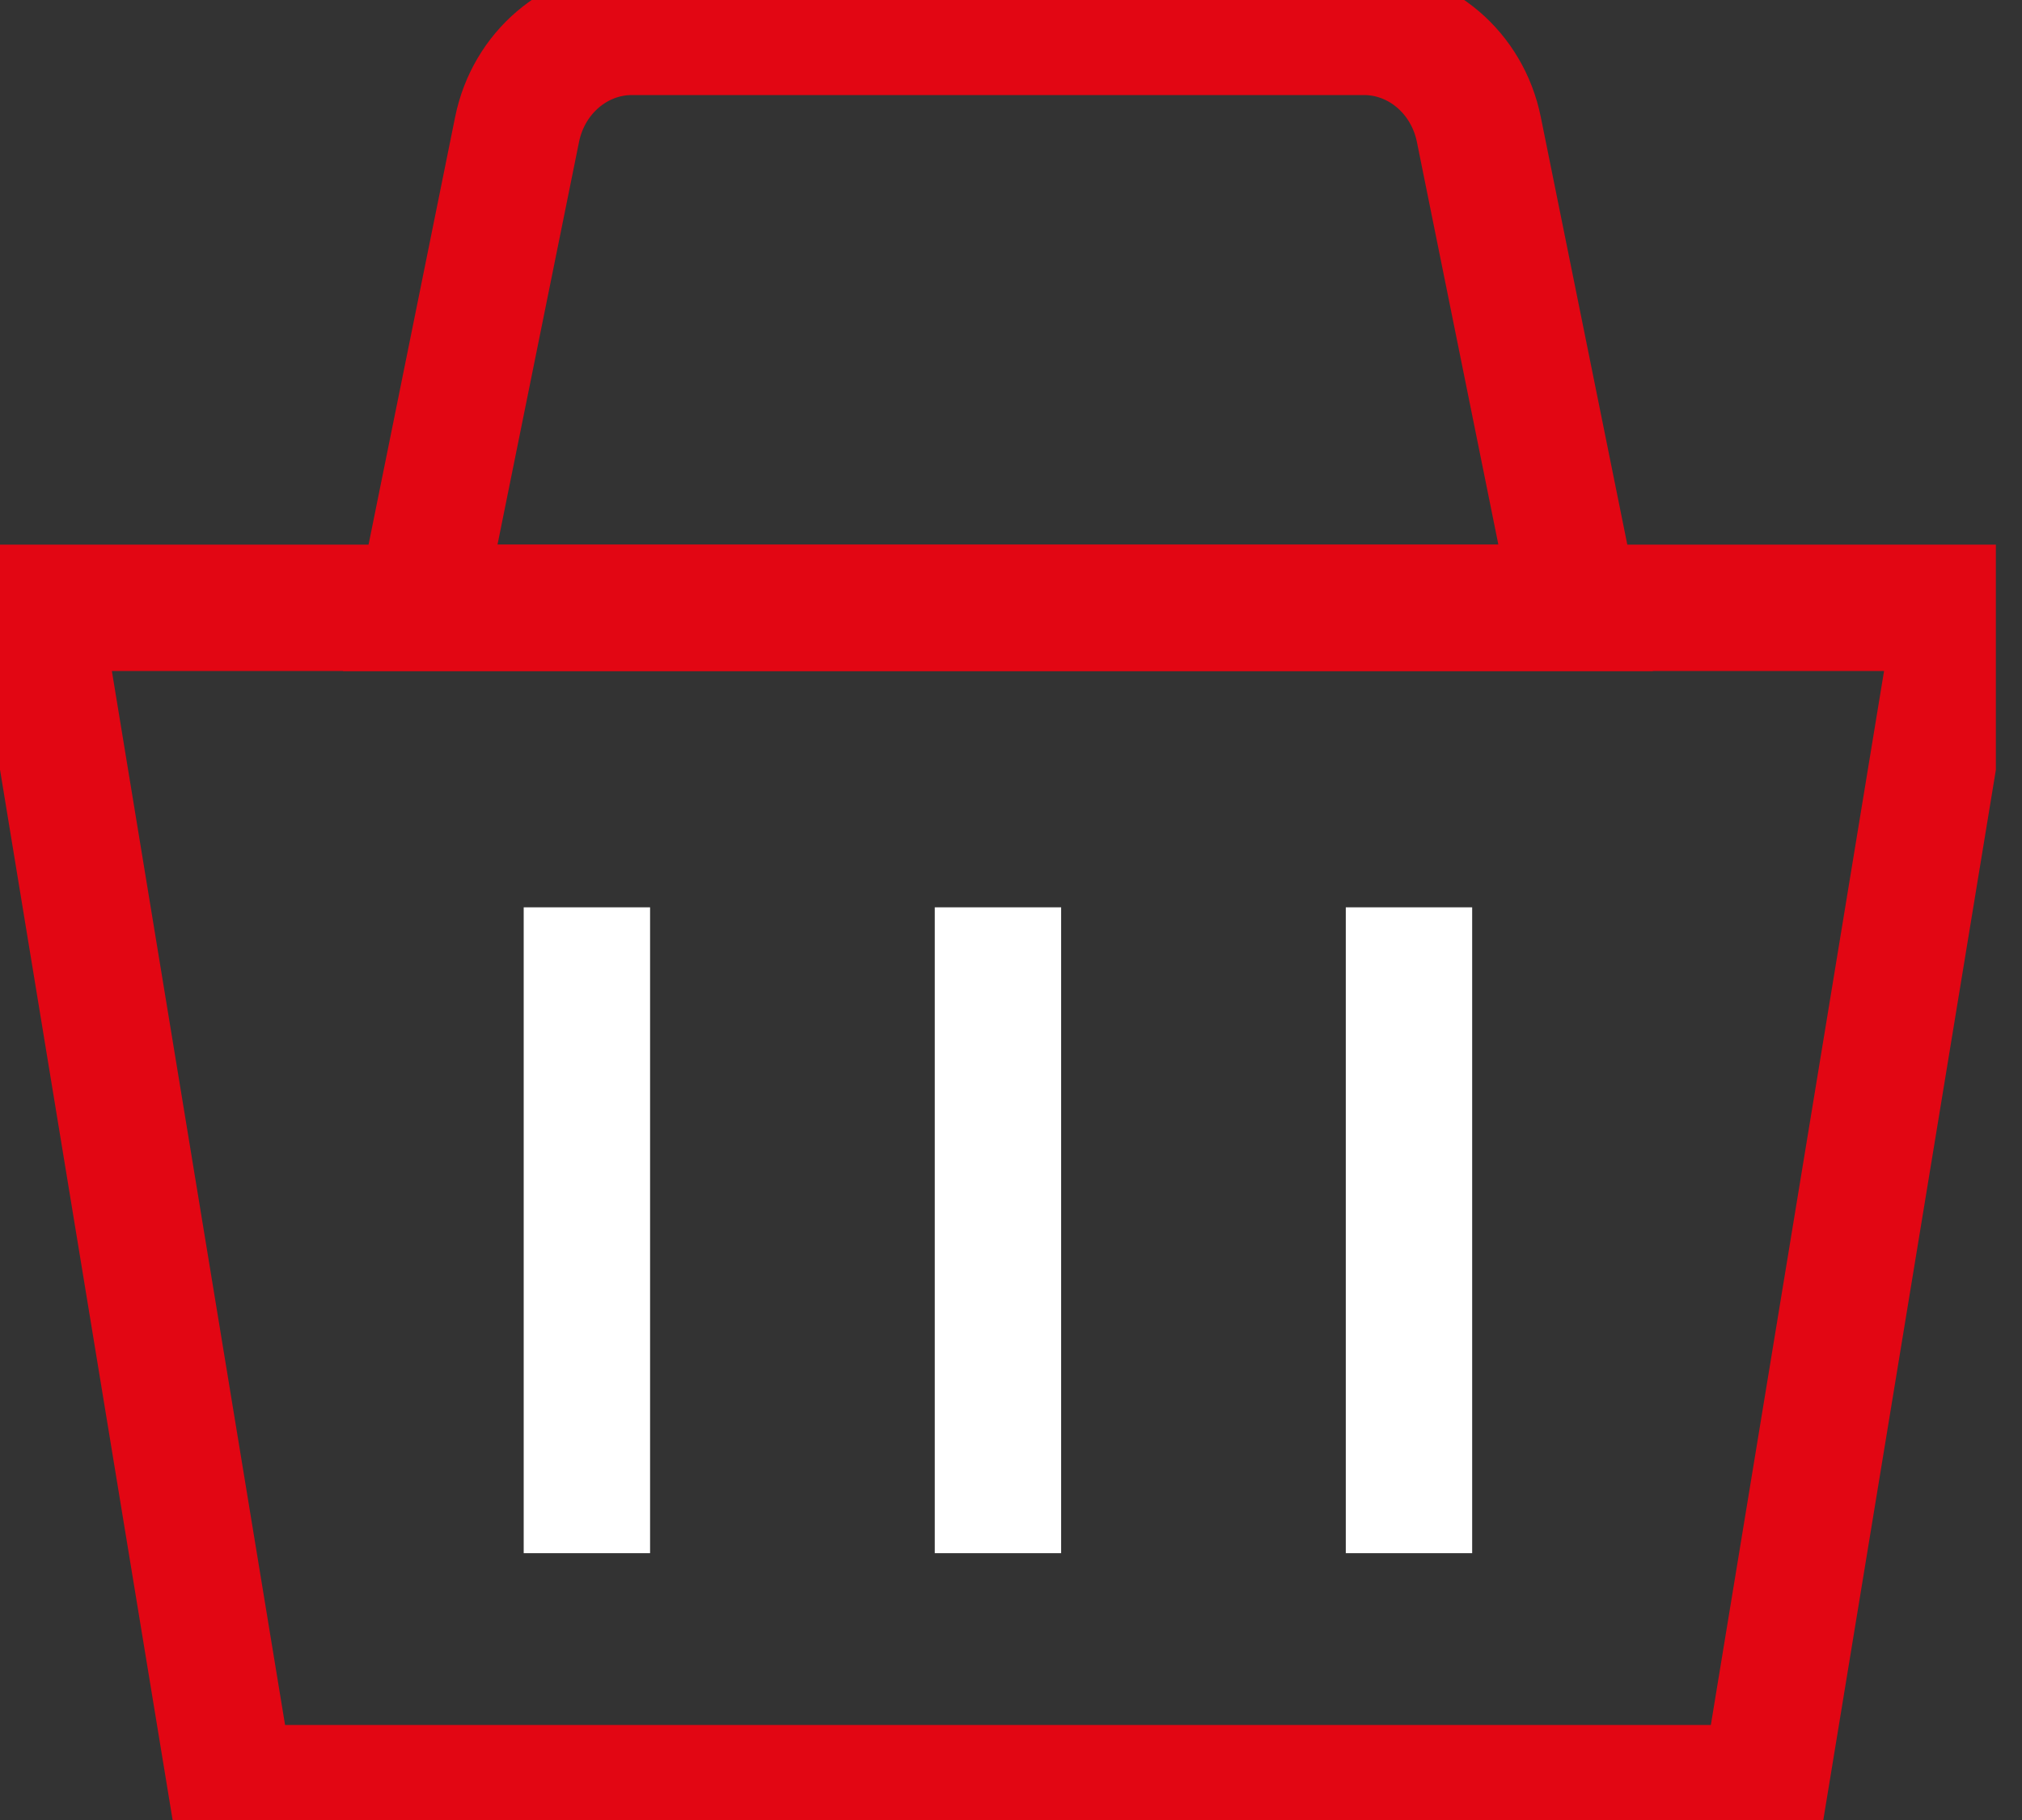
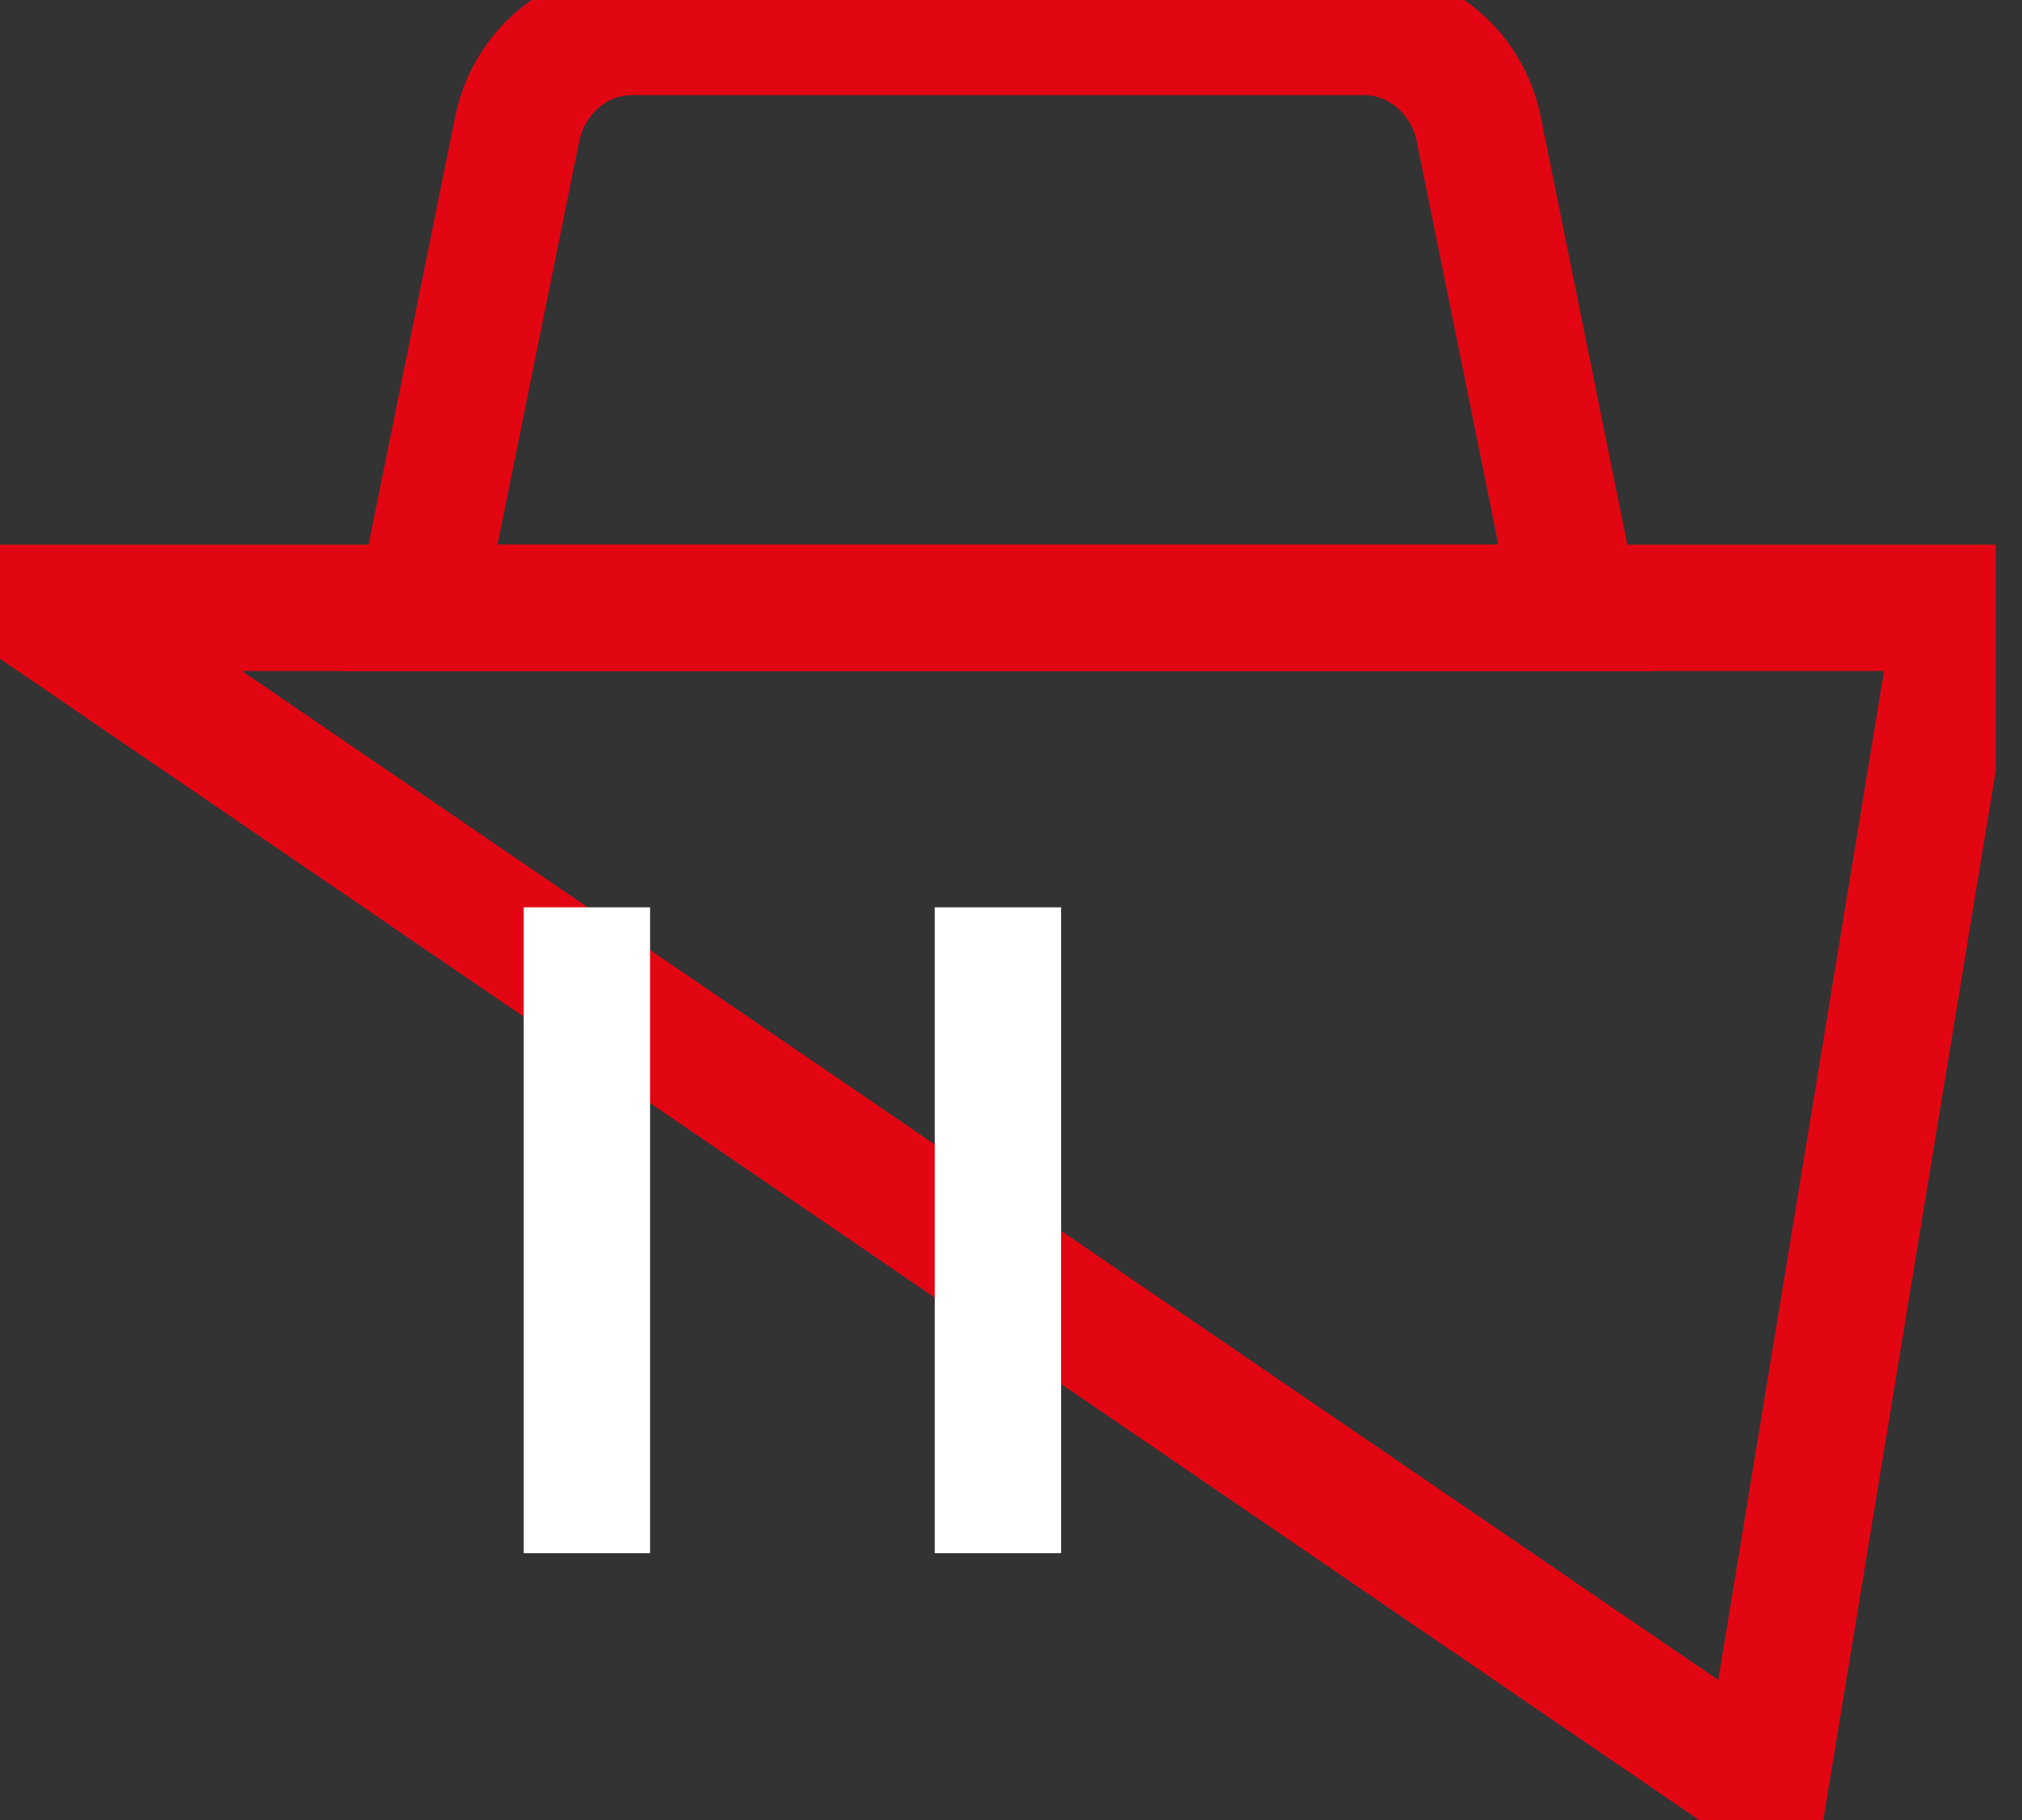
<svg xmlns="http://www.w3.org/2000/svg" width="40" height="36" viewBox="0 0 40 36" fill="none">
  <rect x="0" y="0" width="40" height="36" fill="#333333" stroke="none" />
  <g clip-path="url(#clip0_311_1204)">
-     <path d="M34.906 35.37H4.578L0.741 12.023H38.743L34.906 35.37Z" stroke="#E20613" stroke-width="2.5" stroke-miterlimit="10" />
+     <path d="M34.906 35.37L0.741 12.023H38.743L34.906 35.37Z" stroke="#E20613" stroke-width="2.5" stroke-miterlimit="10" />
    <path d="M12.502 0.63H26.981C28.08 0.63 29.028 1.437 29.255 2.561L31.17 12.024H8.313L10.229 2.561C10.456 1.437 11.403 0.63 12.502 0.63V0.63Z" stroke="#E20613" stroke-width="2.5" stroke-miterlimit="10" />
    <path d="M19.742 17.947V30.722" stroke="white" stroke-width="2.5" stroke-miterlimit="10" />
    <path d="M11.61 17.947V30.722" stroke="white" stroke-width="2.5" stroke-miterlimit="10" />
-     <path d="M27.873 17.947V30.722" stroke="white" stroke-width="2.5" stroke-miterlimit="10" />
  </g>
  <defs>
    <clipPath id="clip0_311_1204">
      <rect width="39.483" height="36" fill="white" />
    </clipPath>
  </defs>
</svg>